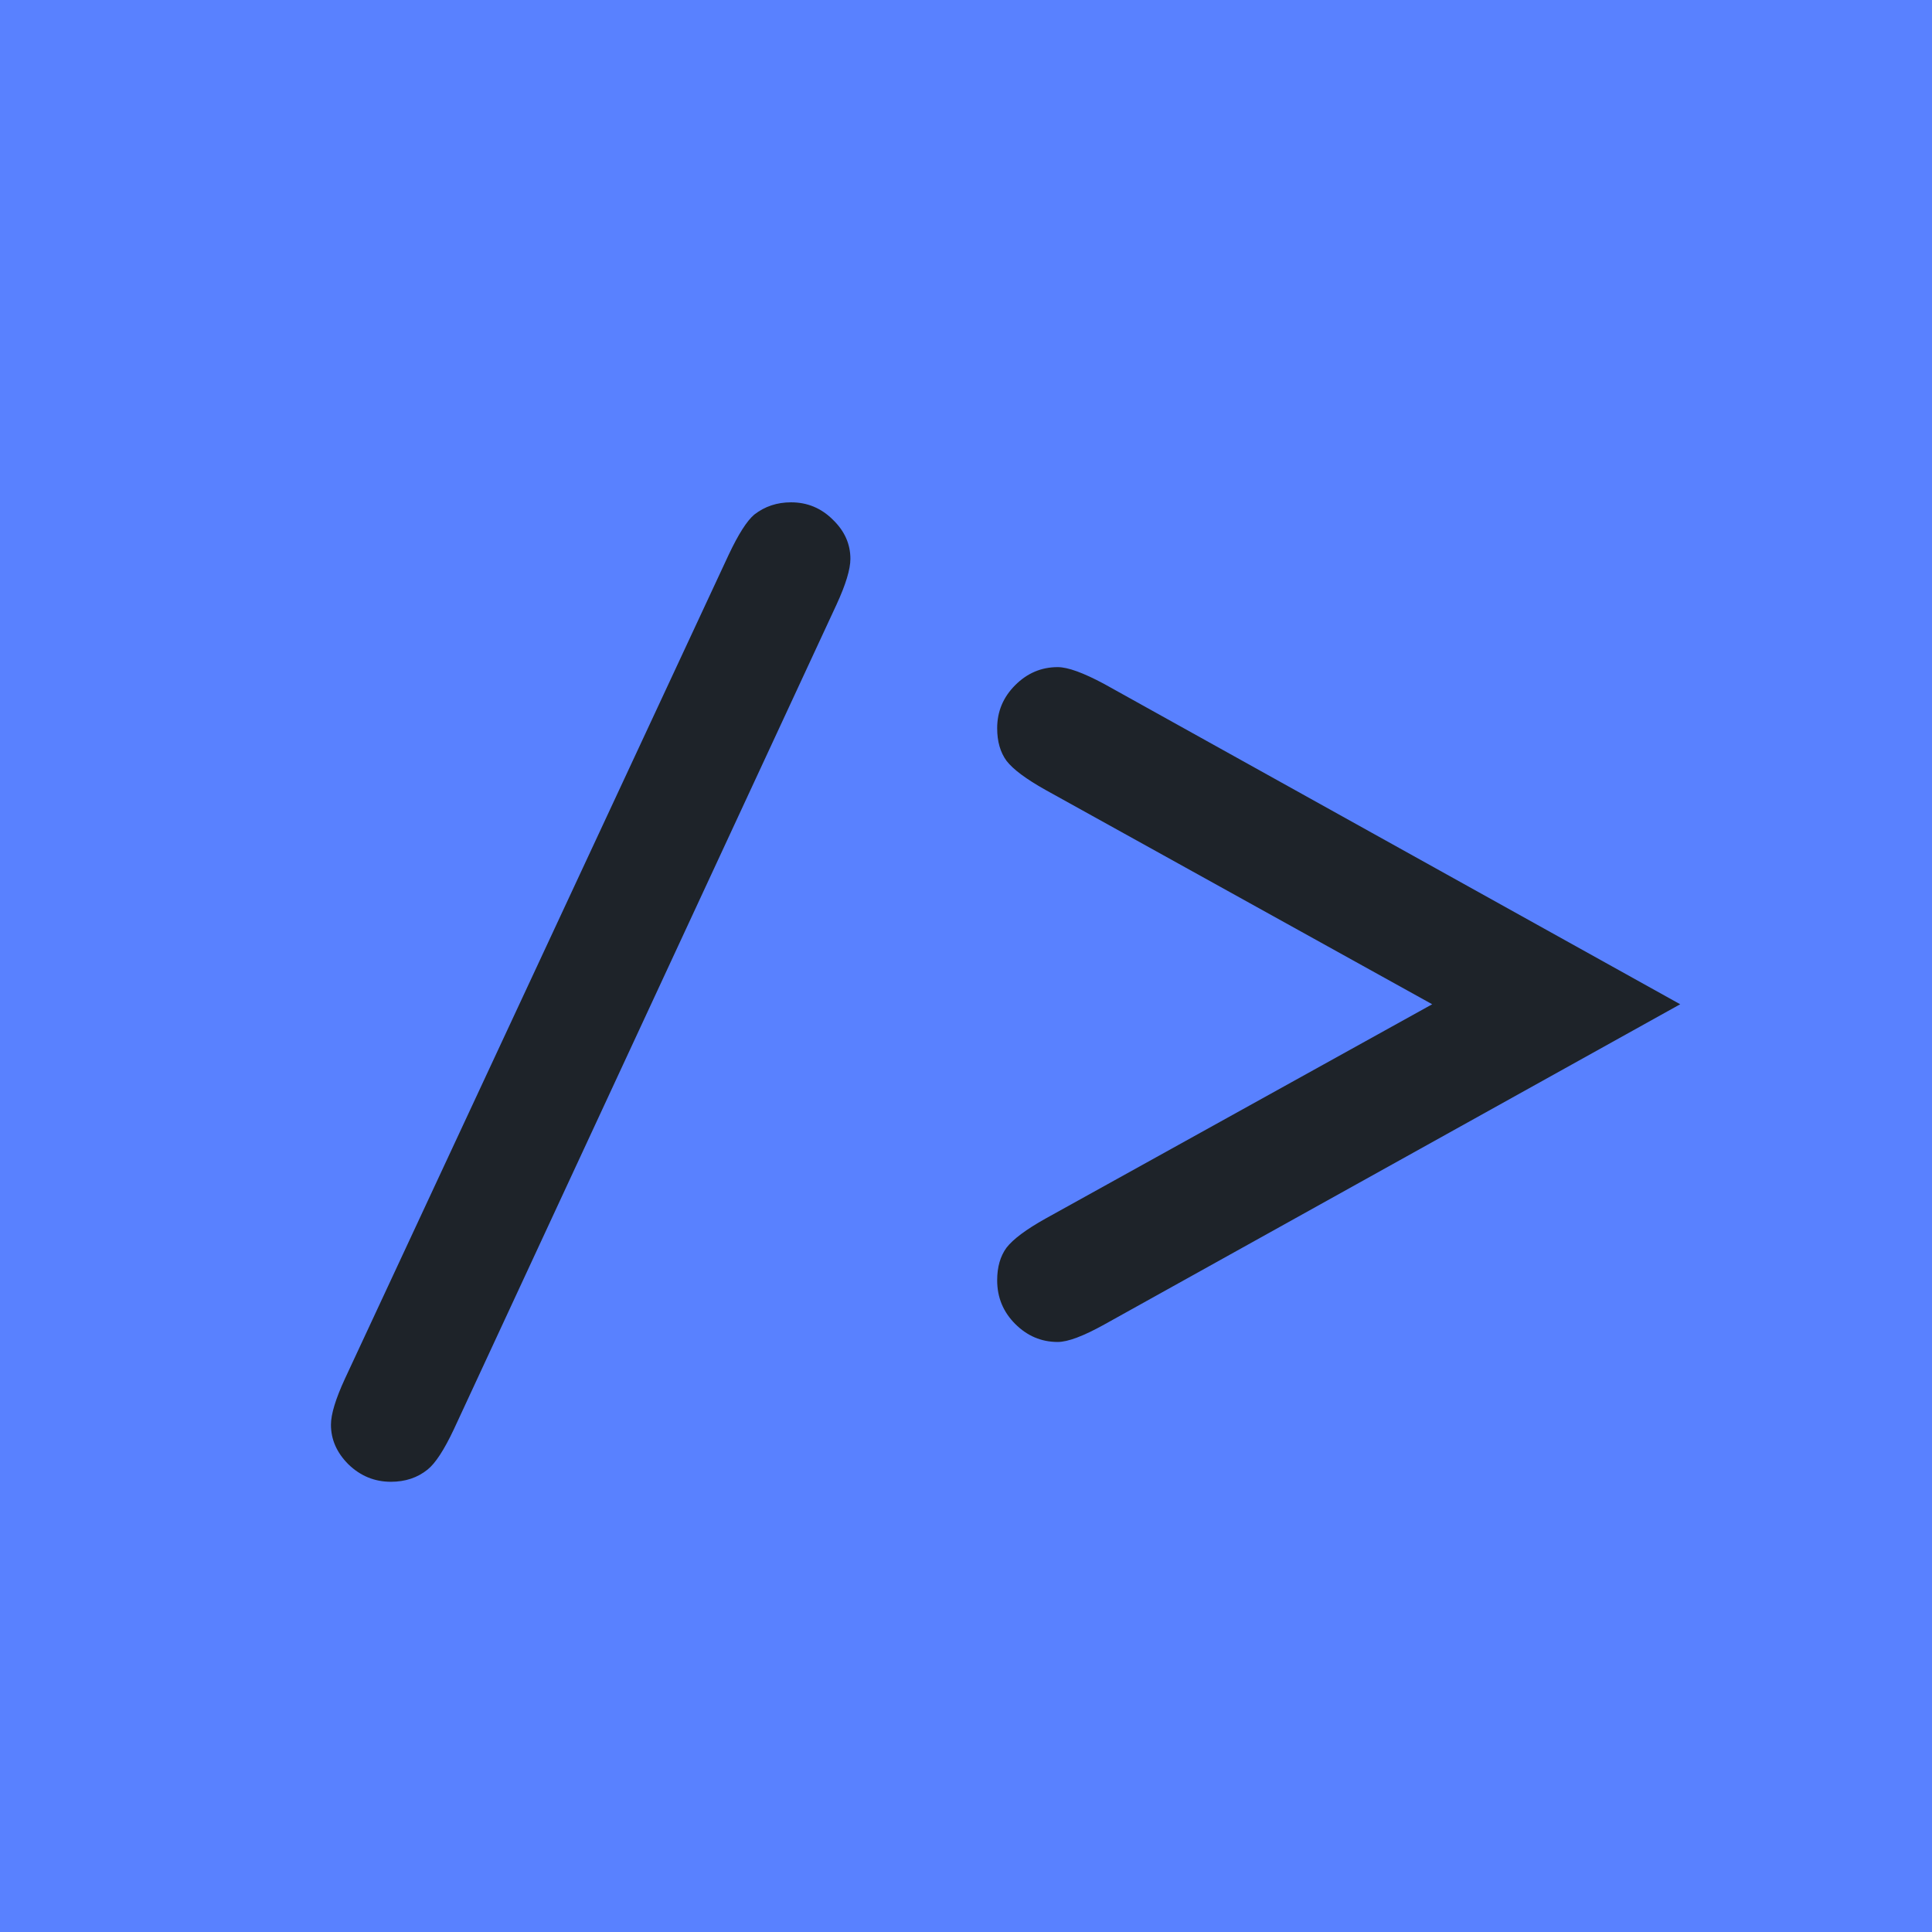
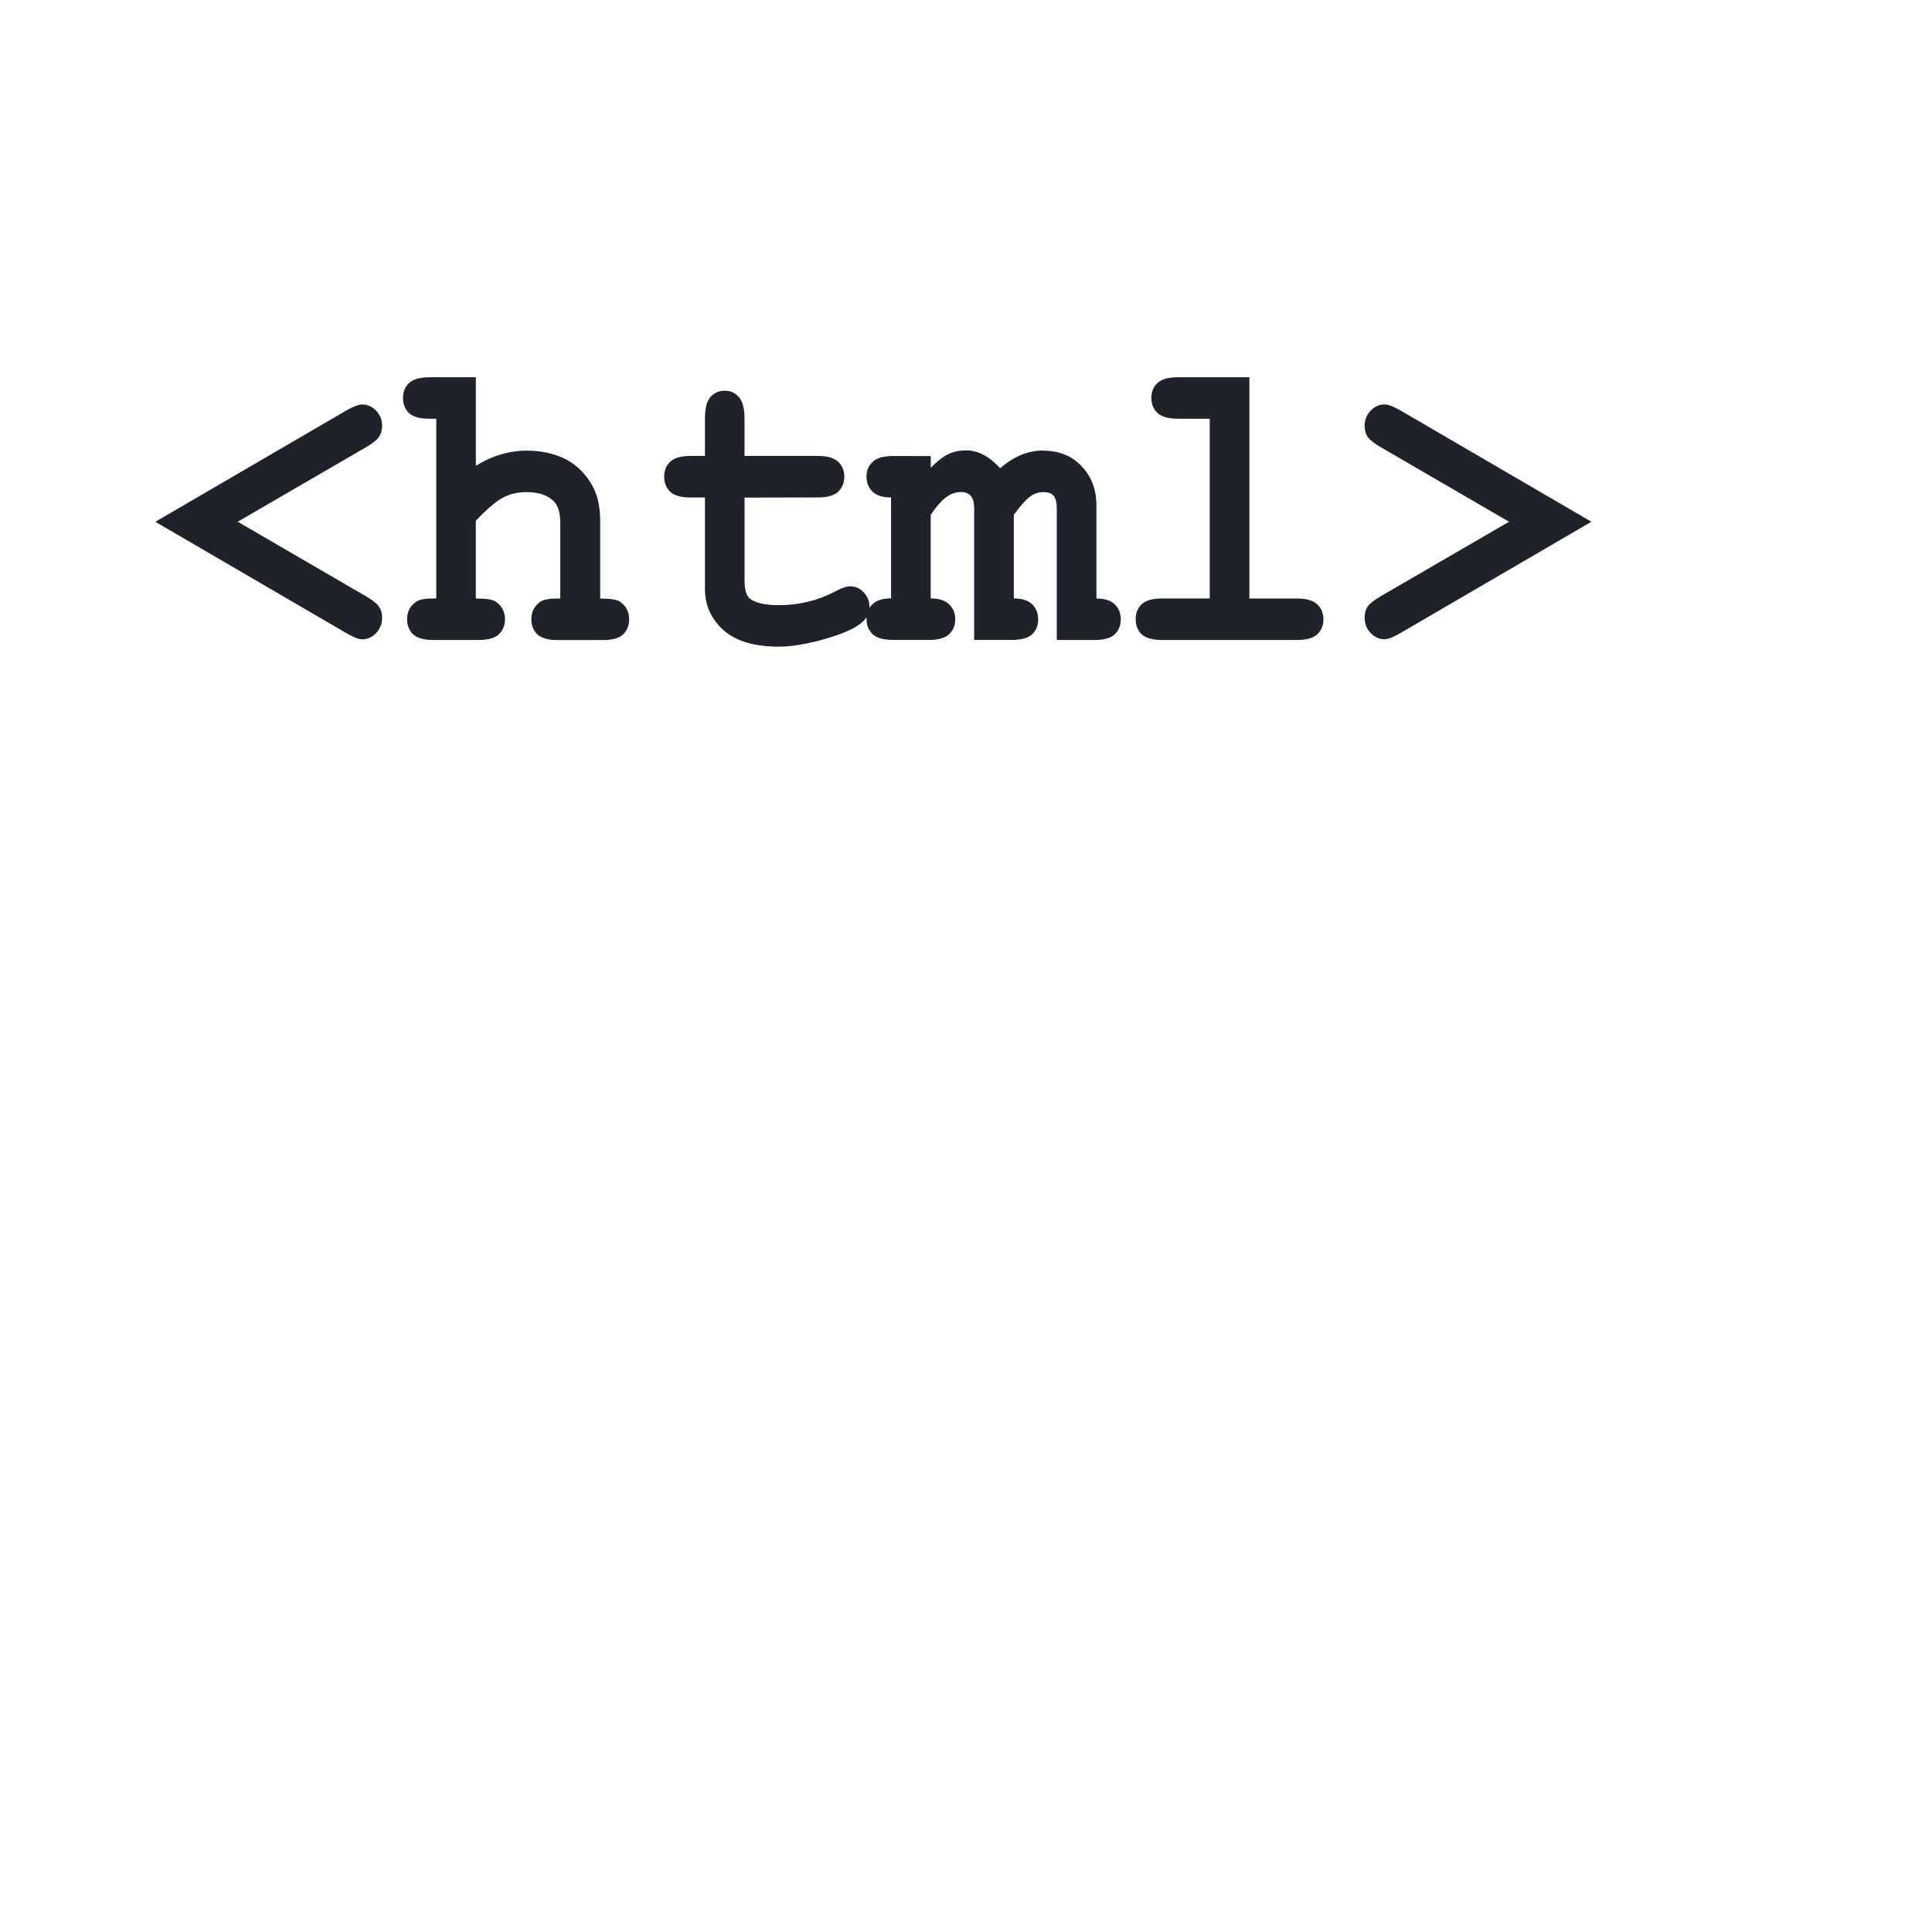
<svg xmlns="http://www.w3.org/2000/svg" width="30" height="30" viewBox="0 0 30 30" id="svg2" version="1.1">
  <defs id="defs4" />
  <g id="layer1" transform="translate(0,-1022.362)">
    <g id="text4802" style="font-weight:bold;line-height:0%;font-family:'Courier New';-inkscape-font-specification:'Courier New Bold';letter-spacing:0px;word-spacing:0px;fill:#1e2329;stroke-width:1px" transform="scale(0.977,1.024)" aria-label="&lt;html&gt;&#10;...&#10; &#10;&lt;/html&gt;">
      <path style="font-size:6.293px;line-height:80%;-inkscape-font-specification:'Courier New, Bold'" d="m 3.778,1006.312 2.04,1.131 q 0.154,0.086 0.203,0.154 0.052,0.068 0.052,0.172 0,0.132 -0.095,0.231 -0.095,0.095 -0.221,0.095 -0.083,0 -0.249,-0.092 l -3.039,-1.69 3.039,-1.69 q 0.166,-0.089 0.246,-0.089 0.129,0 0.224,0.095 0.095,0.095 0.095,0.227 0,0.104 -0.052,0.172 -0.049,0.068 -0.203,0.154 z m 3.785,-2.191 v 1.343 q 0.197,-0.117 0.396,-0.172 0.203,-0.058 0.409,-0.058 0.326,0 0.581,0.111 0.255,0.111 0.421,0.35 0.169,0.237 0.169,0.599 v 1.183 q 0.24,0 0.313,0.046 0.147,0.095 0.147,0.27 0,0.138 -0.095,0.227 -0.095,0.086 -0.323,0.086 H 8.863 q -0.224,0 -0.323,-0.086 -0.095,-0.089 -0.095,-0.231 0,-0.172 0.147,-0.267 0.077,-0.049 0.313,-0.046 v -1.14 q 0,-0.243 -0.111,-0.341 -0.144,-0.132 -0.427,-0.132 -0.209,0 -0.372,0.083 -0.16,0.08 -0.433,0.35 v 1.18 q 0.243,0 0.313,0.046 0.151,0.095 0.151,0.27 0,0.138 -0.098,0.227 -0.095,0.086 -0.323,0.086 H 6.891 q -0.227,0 -0.326,-0.086 -0.095,-0.089 -0.095,-0.231 0,-0.172 0.151,-0.267 0.074,-0.049 0.313,-0.046 v -2.725 H 6.826 q -0.227,0 -0.326,-0.086 -0.095,-0.089 -0.095,-0.23 0,-0.138 0.095,-0.224 0.098,-0.089 0.326,-0.089 z m 4.271,1.825 v 1.263 q 0,0.203 0.083,0.267 0.129,0.101 0.461,0.101 0.482,0 0.891,-0.206 0.157,-0.08 0.246,-0.08 0.123,0 0.212,0.092 0.092,0.092 0.092,0.224 0,0.123 -0.098,0.212 -0.151,0.144 -0.596,0.267 -0.442,0.12 -0.747,0.12 -0.587,0 -0.882,-0.252 -0.292,-0.255 -0.292,-0.624 v -1.386 h -0.227 q -0.227,0 -0.326,-0.086 -0.095,-0.089 -0.095,-0.231 0,-0.138 0.095,-0.224 0.098,-0.089 0.326,-0.089 h 0.227 v -0.568 q 0,-0.227 0.086,-0.323 0.089,-0.098 0.23,-0.098 0.138,0 0.224,0.098 0.089,0.095 0.089,0.323 v 0.568 h 1.165 q 0.227,0 0.323,0.089 0.098,0.086 0.098,0.227 0,0.138 -0.098,0.227 -0.095,0.086 -0.323,0.086 z m 2.959,-0.63 v 0.178 q 0.154,-0.15 0.277,-0.206 0.126,-0.058 0.289,-0.058 0.138,0 0.273,0.068 0.135,0.068 0.264,0.203 0.163,-0.135 0.329,-0.2 0.169,-0.068 0.344,-0.068 0.35,0 0.568,0.188 0.289,0.246 0.289,0.645 v 1.41 q 0.197,0 0.292,0.089 0.095,0.089 0.095,0.227 0,0.138 -0.095,0.227 -0.095,0.086 -0.323,0.086 h -0.599 v -1.988 q 0,-0.144 -0.052,-0.2 -0.052,-0.055 -0.16,-0.055 -0.104,0 -0.194,0.055 -0.114,0.077 -0.277,0.289 v 1.269 q 0.197,0 0.292,0.089 0.095,0.089 0.095,0.227 0,0.138 -0.095,0.227 -0.095,0.086 -0.323,0.086 h -0.599 v -1.988 q 0,-0.141 -0.055,-0.197 -0.052,-0.058 -0.16,-0.058 -0.111,0 -0.218,0.071 -0.108,0.068 -0.258,0.274 v 1.269 q 0.197,0 0.292,0.089 0.098,0.089 0.098,0.227 0,0.138 -0.098,0.227 -0.095,0.086 -0.323,0.086 h -0.568 q -0.227,0 -0.323,-0.086 -0.098,-0.089 -0.098,-0.231 0,-0.138 0.095,-0.224 0.095,-0.089 0.295,-0.089 v -1.53 q -0.2,0 -0.295,-0.089 -0.095,-0.089 -0.095,-0.227 0,-0.138 0.098,-0.224 0.095,-0.089 0.323,-0.089 z m 5.064,-1.195 v 3.355 h 0.756 q 0.227,0 0.323,0.089 0.098,0.086 0.098,0.227 0,0.138 -0.098,0.227 -0.095,0.086 -0.323,0.086 h -2.142 q -0.227,0 -0.326,-0.086 -0.095,-0.089 -0.095,-0.231 0,-0.138 0.095,-0.224 0.098,-0.089 0.326,-0.089 h 0.756 v -2.725 h -0.507 q -0.224,0 -0.323,-0.086 -0.098,-0.089 -0.098,-0.23 0,-0.138 0.095,-0.224 0.098,-0.089 0.326,-0.089 z m 4.127,2.191 -2.04,-1.131 q -0.154,-0.086 -0.206,-0.154 -0.049,-0.068 -0.049,-0.172 0,-0.132 0.095,-0.227 0.095,-0.095 0.224,-0.095 0.08,0 0.246,0.089 l 3.039,1.69 -3.039,1.69 q -0.166,0.092 -0.246,0.092 -0.129,0 -0.224,-0.095 -0.095,-0.095 -0.095,-0.231 0,-0.104 0.049,-0.172 0.052,-0.068 0.206,-0.154 z" id="path1" />
-       <path style="font-size:6.293px;line-height:80%;-inkscape-font-specification:'Courier New, Bold'" d="m 4.918,1012.824 q 0,0.178 -0.126,0.298 -0.126,0.12 -0.347,0.12 -0.221,0 -0.347,-0.12 -0.126,-0.12 -0.126,-0.298 0,-0.178 0.126,-0.298 0.126,-0.12 0.347,-0.12 0.221,0 0.347,0.12 0.126,0.12 0.126,0.298 z m 3.776,0 q 0,0.178 -0.126,0.298 -0.126,0.12 -0.347,0.12 -0.221,0 -0.347,-0.12 -0.126,-0.12 -0.126,-0.298 0,-0.178 0.126,-0.298 0.126,-0.12 0.347,-0.12 0.221,0 0.347,0.12 0.126,0.12 0.126,0.298 z m 3.776,0 q 0,0.178 -0.126,0.298 -0.126,0.12 -0.347,0.12 -0.221,0 -0.347,-0.12 -0.126,-0.12 -0.126,-0.298 0,-0.178 0.126,-0.298 0.126,-0.12 0.347,-0.12 0.221,0 0.347,0.12 0.126,0.12 0.126,0.298 z" id="path2" />
-       <path style="font-size:6.293px;line-height:80%;-inkscape-font-specification:'Courier New, Bold'" d="m 3.778,1021.415 2.04,1.131 q 0.154,0.086 0.203,0.154 0.052,0.068 0.052,0.172 0,0.132 -0.095,0.231 -0.095,0.095 -0.221,0.095 -0.083,0 -0.249,-0.092 l -3.039,-1.69 3.039,-1.69 q 0.166,-0.089 0.246,-0.089 0.129,0 0.224,0.095 0.095,0.095 0.095,0.227 0,0.104 -0.052,0.172 -0.049,0.068 -0.203,0.154 z m 5.733,-2.108 -2.019,4.351 q -0.077,0.163 -0.138,0.212 -0.08,0.065 -0.194,0.065 -0.129,0 -0.224,-0.092 -0.092,-0.092 -0.092,-0.209 0,-0.083 0.074,-0.243 l 2.025,-4.348 q 0.077,-0.163 0.135,-0.212 0.083,-0.064 0.194,-0.064 0.129,0 0.221,0.092 0.092,0.089 0.092,0.206 0,0.083 -0.074,0.243 z m 1.828,-0.083 v 1.343 q 0.197,-0.117 0.396,-0.172 0.203,-0.058 0.409,-0.058 0.326,0 0.581,0.111 0.255,0.111 0.421,0.35 0.169,0.237 0.169,0.599 v 1.183 q 0.24,0 0.313,0.046 0.147,0.095 0.147,0.27 0,0.138 -0.095,0.227 -0.095,0.086 -0.323,0.086 h -0.719 q -0.224,0 -0.323,-0.086 -0.095,-0.089 -0.095,-0.231 0,-0.172 0.147,-0.267 0.077,-0.049 0.313,-0.046 v -1.14 q 0,-0.243 -0.111,-0.341 -0.144,-0.132 -0.427,-0.132 -0.209,0 -0.372,0.083 -0.16,0.08 -0.433,0.35 v 1.18 q 0.243,0 0.313,0.046 0.151,0.095 0.151,0.27 0,0.138 -0.098,0.227 -0.095,0.086 -0.323,0.086 h -0.716 q -0.227,0 -0.326,-0.086 -0.095,-0.089 -0.095,-0.231 0,-0.172 0.151,-0.267 0.074,-0.049 0.313,-0.046 v -2.725 h -0.108 q -0.227,0 -0.326,-0.086 -0.095,-0.089 -0.095,-0.231 0,-0.138 0.095,-0.224 0.098,-0.089 0.326,-0.089 z m 4.271,1.825 v 1.263 q 0,0.203 0.083,0.267 0.129,0.101 0.461,0.101 0.482,0 0.891,-0.206 0.157,-0.08 0.246,-0.08 0.123,0 0.212,0.092 0.092,0.092 0.092,0.224 0,0.123 -0.098,0.212 -0.151,0.144 -0.596,0.267 -0.442,0.12 -0.747,0.12 -0.587,0 -0.882,-0.252 -0.292,-0.255 -0.292,-0.624 v -1.386 h -0.227 q -0.227,0 -0.326,-0.086 -0.095,-0.089 -0.095,-0.23 0,-0.138 0.095,-0.224 0.098,-0.089 0.326,-0.089 h 0.227 v -0.569 q 0,-0.227 0.086,-0.323 0.089,-0.098 0.23,-0.098 0.138,0 0.224,0.098 0.089,0.095 0.089,0.323 v 0.569 h 1.165 q 0.227,0 0.323,0.089 0.098,0.086 0.098,0.227 0,0.138 -0.098,0.227 -0.095,0.086 -0.323,0.086 z m 2.959,-0.63 v 0.178 q 0.154,-0.151 0.277,-0.206 0.126,-0.058 0.289,-0.058 0.138,0 0.273,0.068 0.135,0.068 0.264,0.203 0.163,-0.135 0.329,-0.2 0.169,-0.068 0.344,-0.068 0.35,0 0.568,0.188 0.289,0.246 0.289,0.645 v 1.41 q 0.197,0 0.292,0.089 0.095,0.089 0.095,0.227 0,0.138 -0.095,0.227 -0.095,0.086 -0.323,0.086 h -0.599 v -1.988 q 0,-0.144 -0.052,-0.2 -0.052,-0.055 -0.16,-0.055 -0.104,0 -0.194,0.055 -0.114,0.077 -0.277,0.289 v 1.269 q 0.197,0 0.292,0.089 0.095,0.089 0.095,0.227 0,0.138 -0.095,0.227 -0.095,0.086 -0.323,0.086 h -0.599 v -1.988 q 0,-0.141 -0.055,-0.197 -0.052,-0.058 -0.16,-0.058 -0.111,0 -0.218,0.071 -0.108,0.068 -0.258,0.273 v 1.269 q 0.197,0 0.292,0.089 0.098,0.089 0.098,0.227 0,0.138 -0.098,0.227 -0.095,0.086 -0.323,0.086 h -0.568 q -0.227,0 -0.323,-0.086 -0.098,-0.089 -0.098,-0.231 0,-0.138 0.095,-0.224 0.095,-0.089 0.295,-0.089 v -1.53 q -0.2,0 -0.295,-0.089 -0.095,-0.089 -0.095,-0.227 0,-0.138 0.098,-0.224 0.095,-0.089 0.323,-0.089 z m 5.064,-1.195 v 3.355 h 0.756 q 0.227,0 0.323,0.089 0.098,0.086 0.098,0.227 0,0.138 -0.098,0.227 -0.095,0.086 -0.323,0.086 h -2.142 q -0.227,0 -0.326,-0.086 -0.095,-0.089 -0.095,-0.231 0,-0.138 0.095,-0.224 0.098,-0.089 0.326,-0.089 h 0.756 v -2.725 h -0.507 q -0.224,0 -0.323,-0.086 -0.098,-0.089 -0.098,-0.231 0,-0.138 0.095,-0.224 0.098,-0.089 0.326,-0.089 z m 4.127,2.191 -2.04,-1.131 q -0.154,-0.086 -0.206,-0.154 -0.049,-0.068 -0.049,-0.172 0,-0.132 0.095,-0.227 0.095,-0.095 0.224,-0.095 0.08,0 0.246,0.089 l 3.039,1.69 -3.039,1.69 q -0.166,0.092 -0.246,0.092 -0.129,0 -0.224,-0.095 -0.095,-0.095 -0.095,-0.231 0,-0.104 0.049,-0.172 0.052,-0.068 0.206,-0.154 z" id="path3" />
    </g>
    <g id="g3396" transform="translate(0,1.7382813e-5)">
-       <rect y="1022.362" x="0" height="30" width="30" id="rect4800" style="fill:#5981ff;fill-opacity:1;stroke:none;stroke-width:1.5;stroke-linecap:round;stroke-linejoin:round;stroke-miterlimit:4;stroke-dasharray:none;stroke-opacity:1" />
-       <path style="font-weight:bold;font-size:18.519px;line-height:1.25;font-family:'Courier New';-inkscape-font-specification:'Courier New Bold';letter-spacing:0px;word-spacing:0px;fill:#1e2329;stroke-width:1px" d="m 12.988,1031.753 -5.941,12.804 q -0.226,0.479 -0.407,0.624 -0.235,0.19 -0.57,0.19 -0.38,0 -0.66,-0.271 -0.271,-0.271 -0.271,-0.615 0,-0.244 0.217,-0.714 l 5.959,-12.795 q 0.226,-0.479 0.398,-0.624 0.244,-0.19 0.57,-0.19 0.38,0 0.651,0.271 0.271,0.262 0.271,0.606 0,0.244 -0.217,0.714 z m 9.251,6.203 -6.004,-3.328 q -0.452,-0.253 -0.606,-0.452 -0.145,-0.199 -0.145,-0.506 0,-0.389 0.28,-0.669 0.28,-0.28 0.66,-0.28 0.235,0 0.723,0.262 l 8.943,4.973 -8.943,4.973 q -0.488,0.271 -0.723,0.271 -0.38,0 -0.66,-0.28 -0.28,-0.28 -0.28,-0.678 0,-0.307 0.145,-0.506 0.154,-0.199 0.606,-0.452 z" id="text4819-8" aria-label="/&gt;" />
-     </g>
+       </g>
  </g>
</svg>